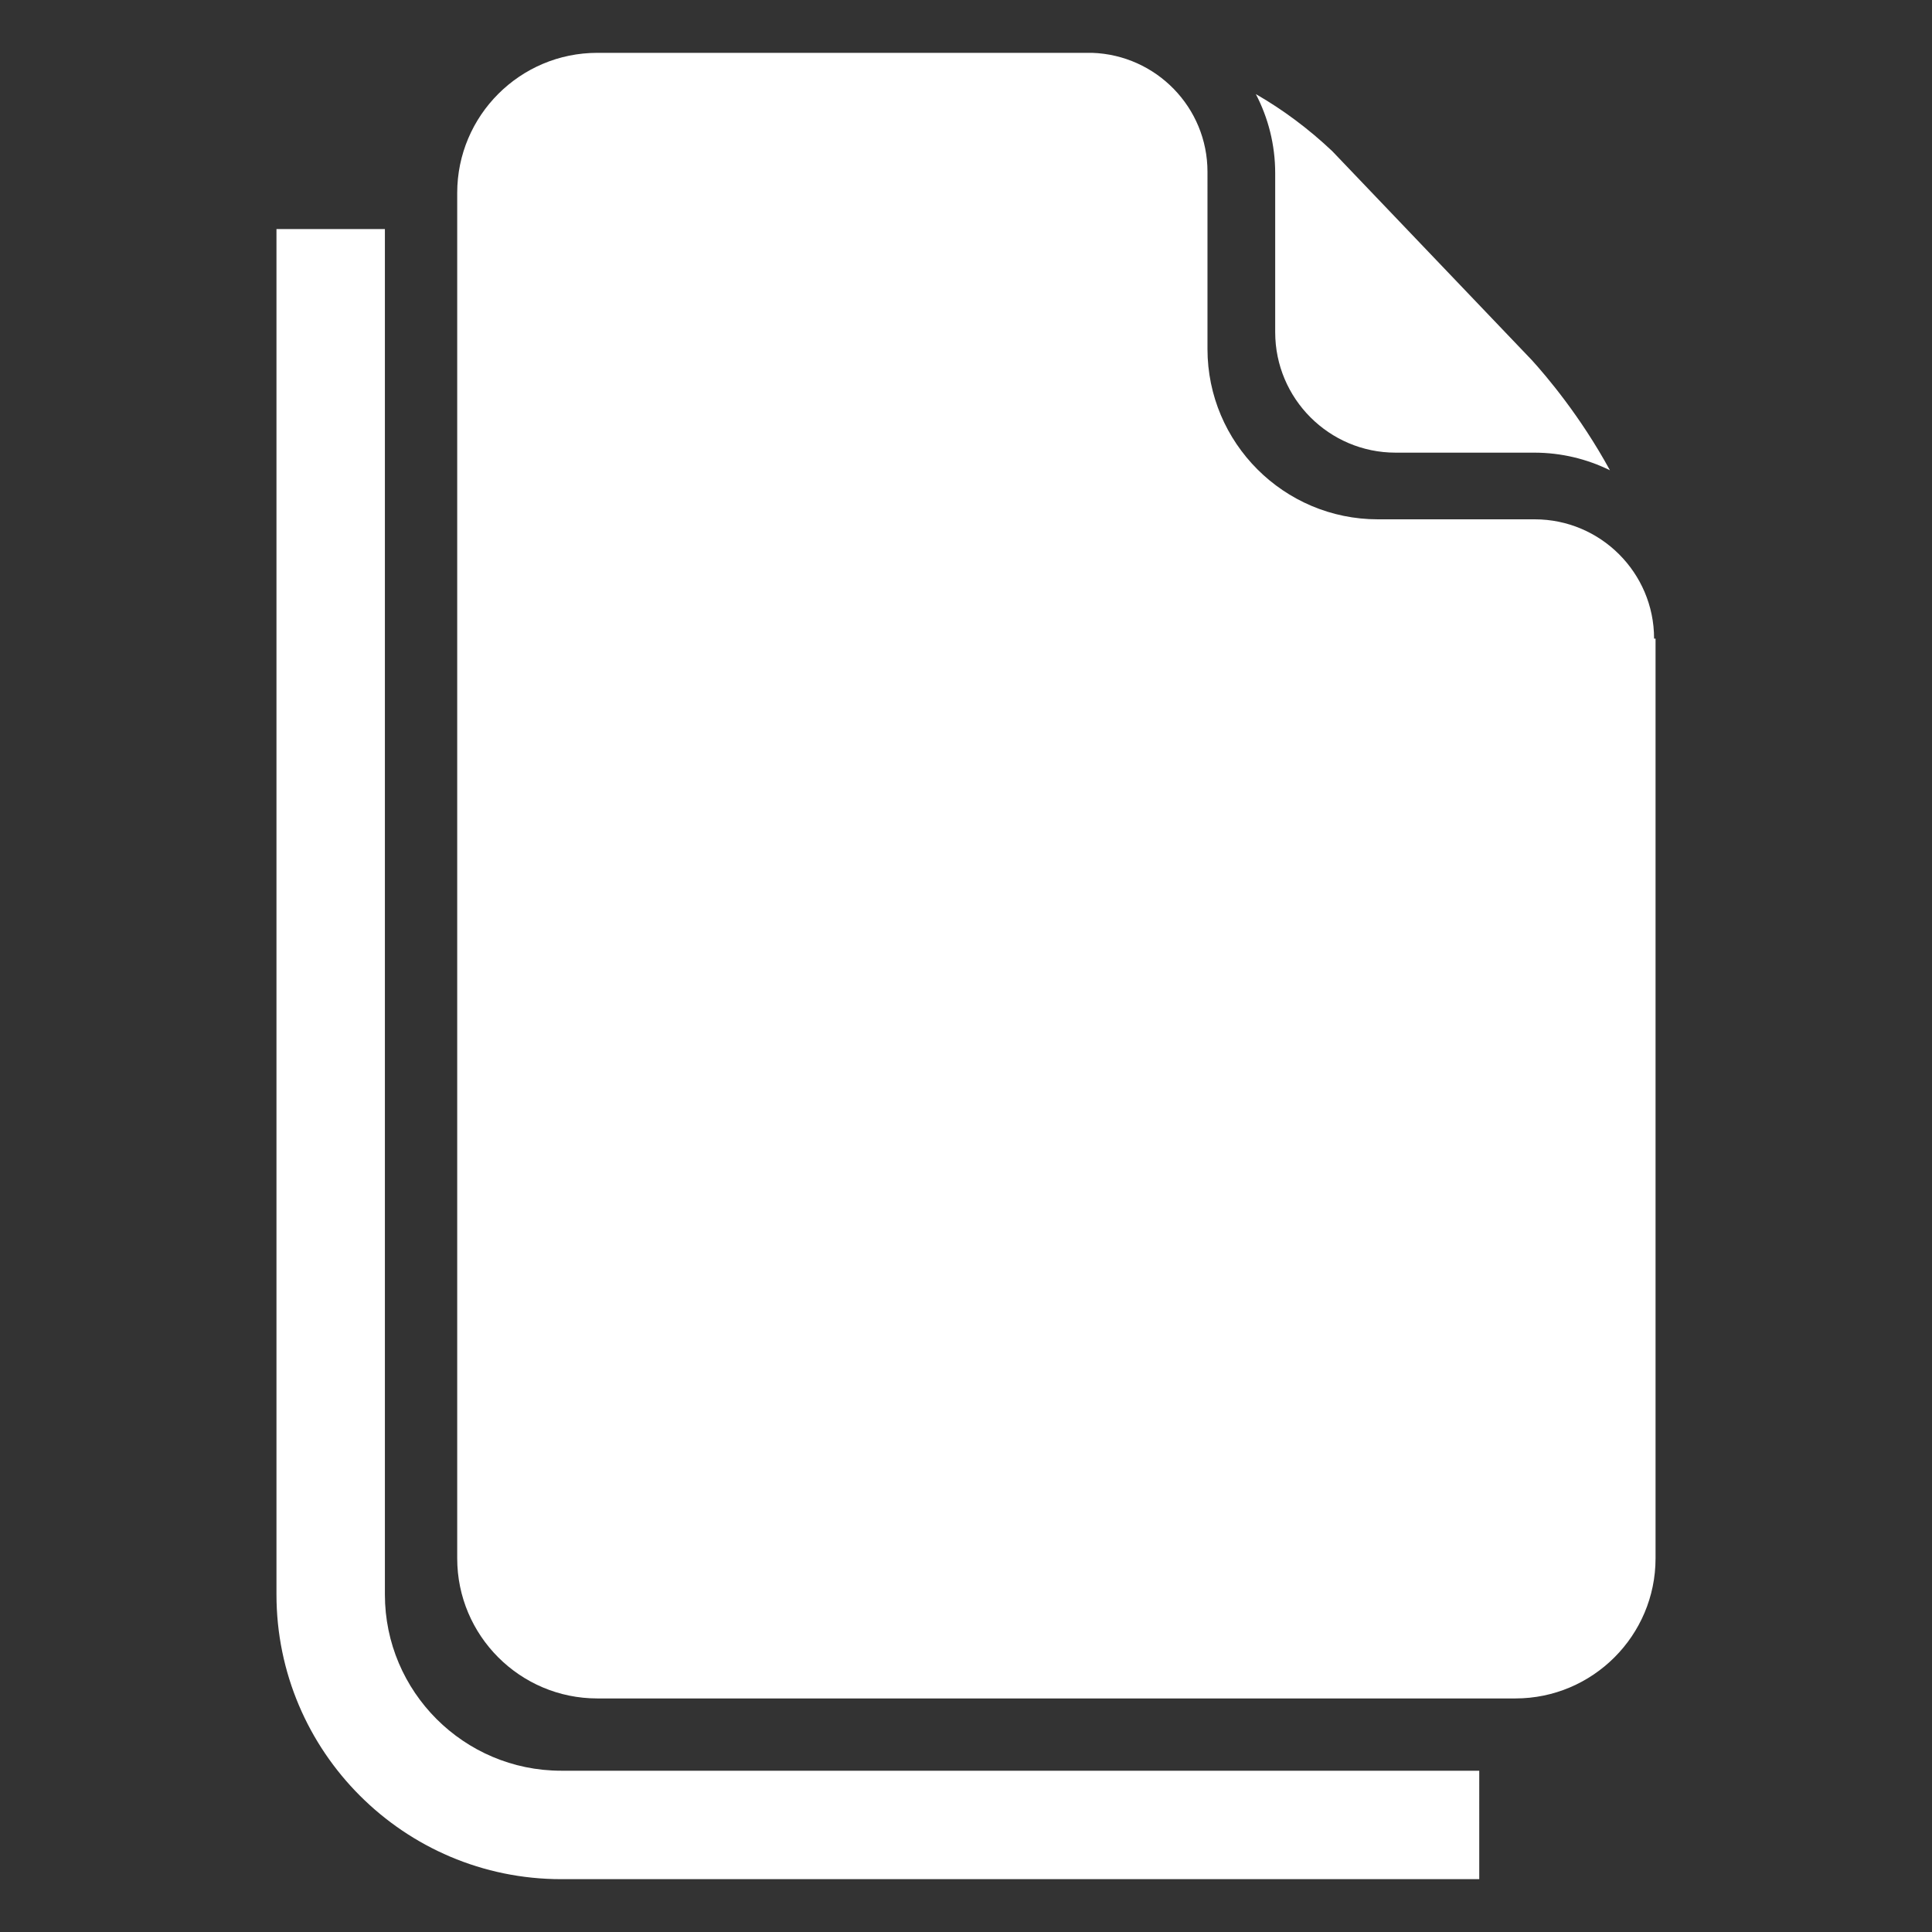
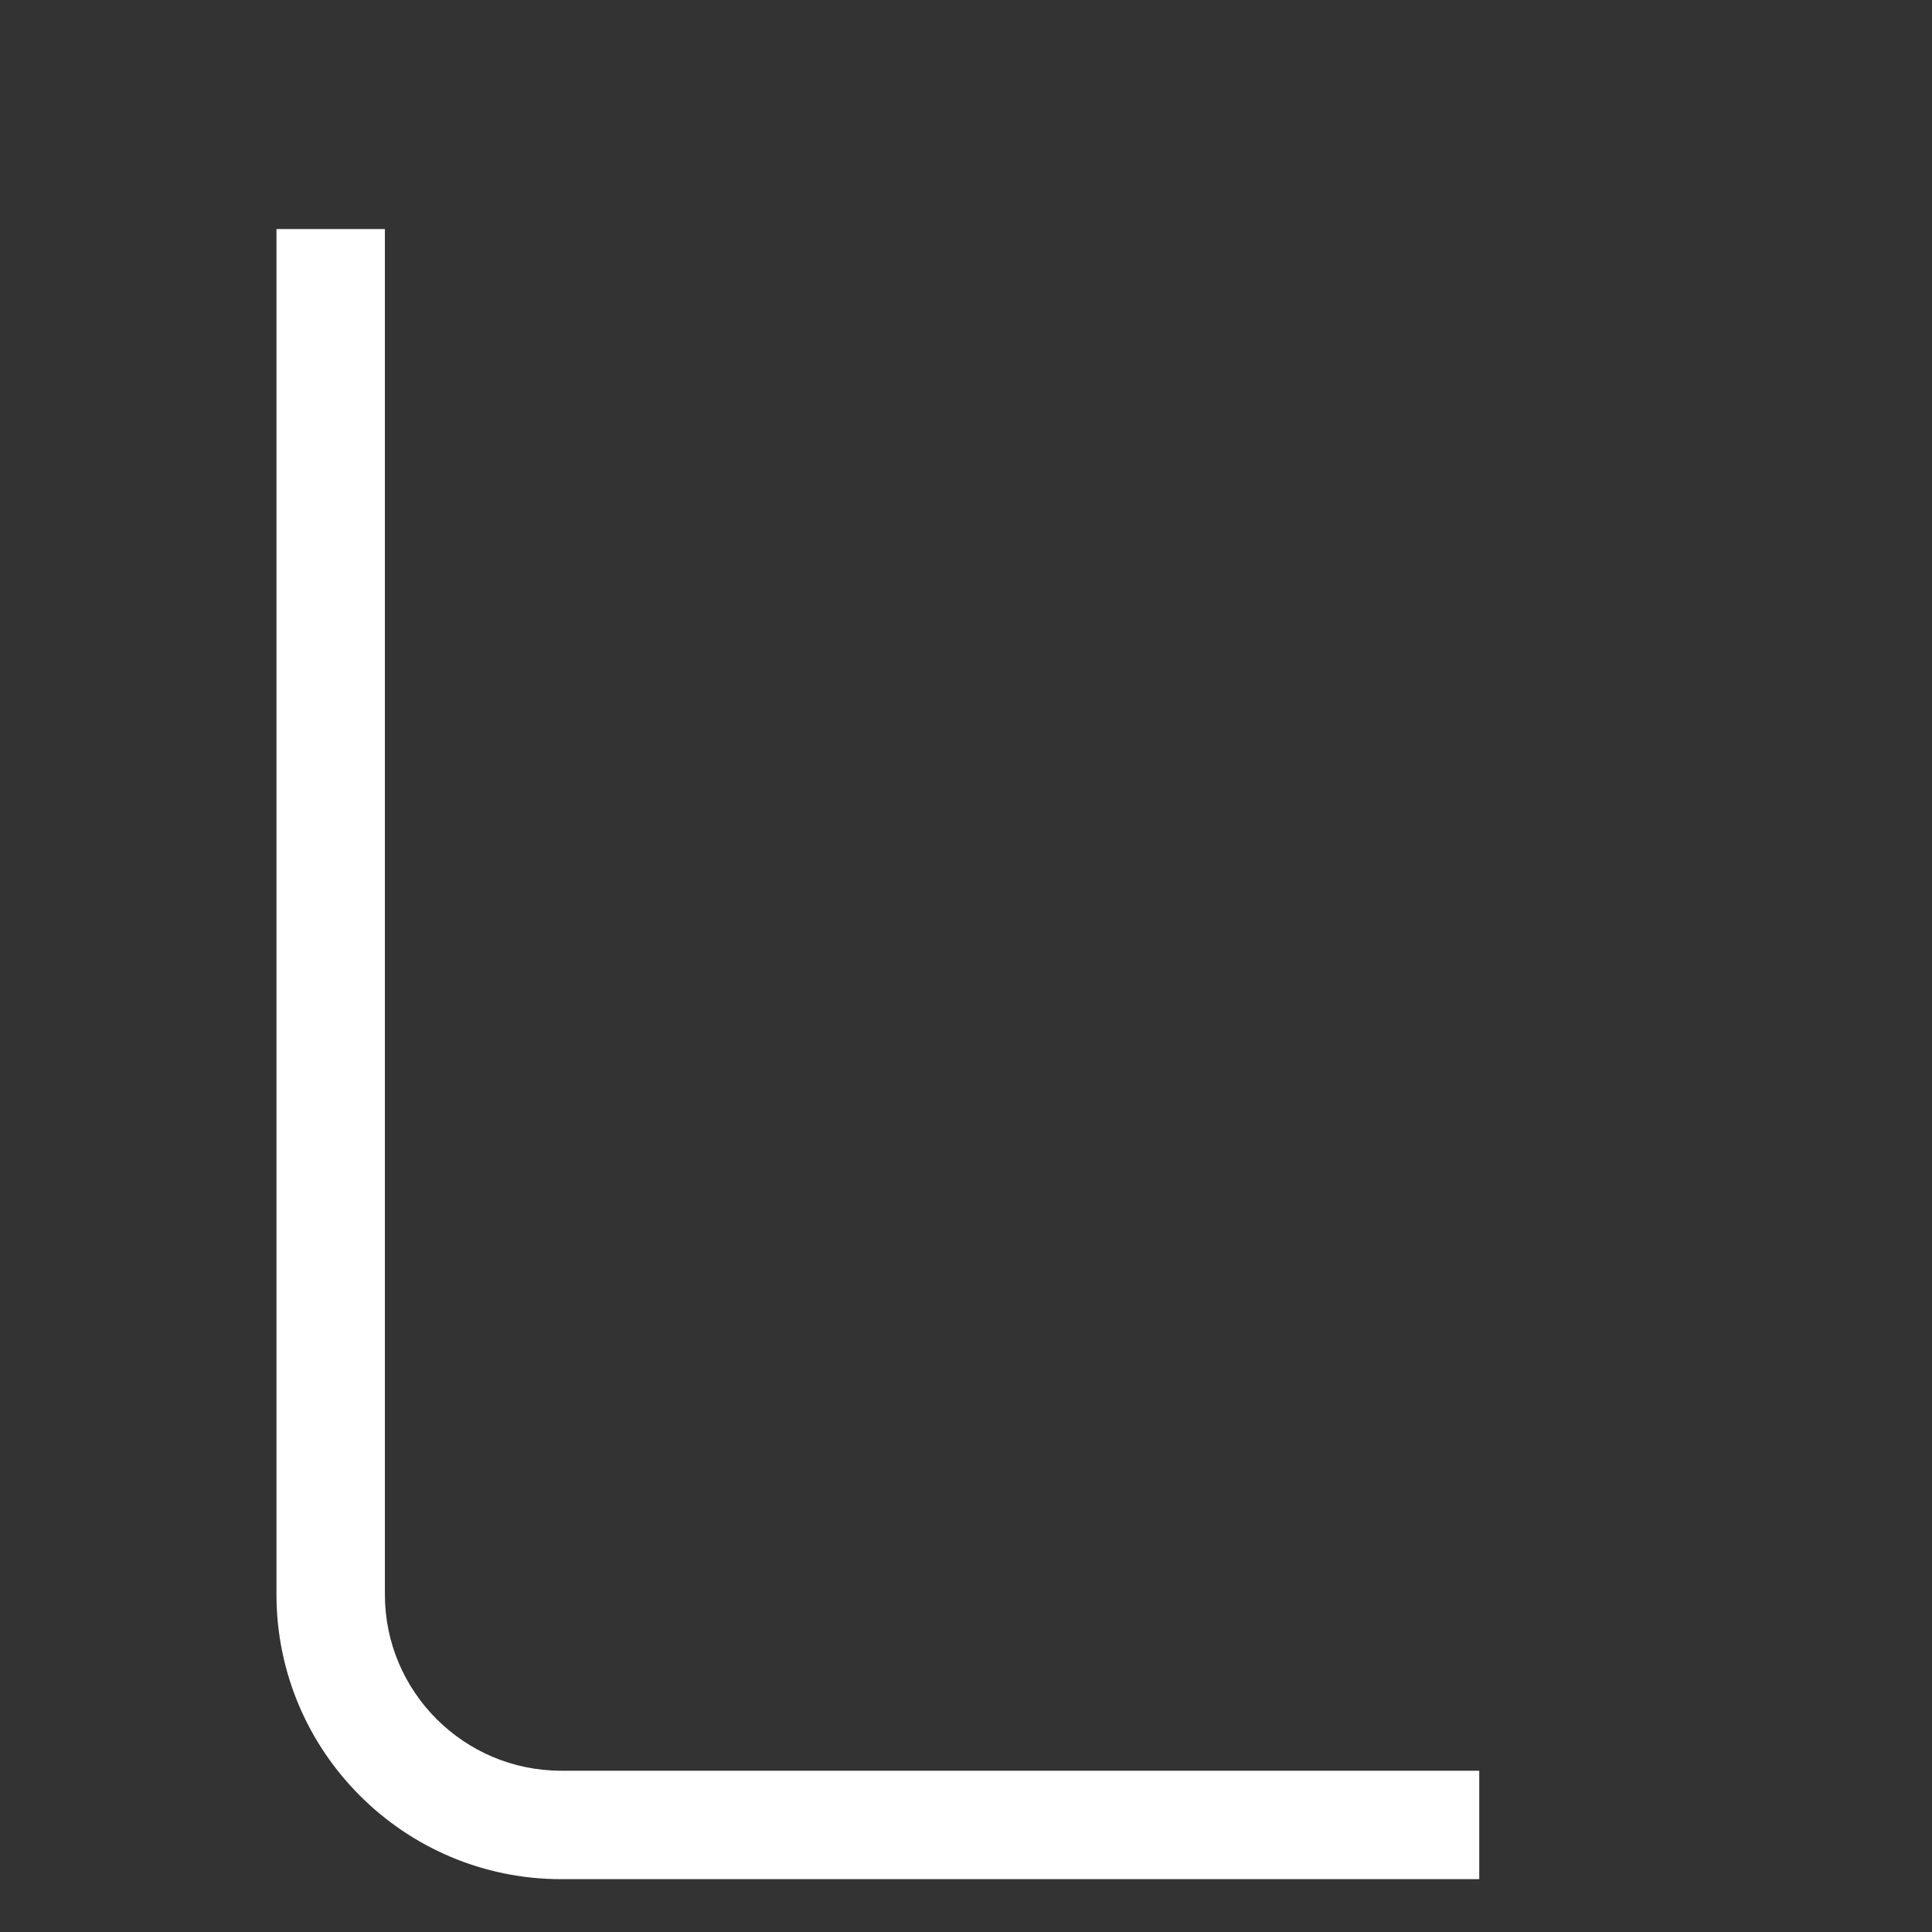
<svg xmlns="http://www.w3.org/2000/svg" version="1.1" x="0px" y="0px" viewBox="0 0 100 100" enable-background="new 0 0 100 100" xml:space="preserve" aria-hidden="true" width="100px" height="100px" style="fill:url(#CerosGradient_id22ff40a72);">
  <rect x="0" y="0" width="100" height="100" fill="#333333" stroke="none" />
  <defs>
    <linearGradient class="cerosgradient" data-cerosgradient="true" id="CerosGradient_id22ff40a72" gradientUnits="userSpaceOnUse" x1="50%" y1="100%" x2="50%" y2="0%">
      <stop offset="0%" stop-color="#FFFFFF" />
      <stop offset="100%" stop-color="#FFFFFF" />
    </linearGradient>
    <linearGradient />
  </defs>
  <g>
-     <path d="M85.615,33.042c-0.005-3.398-2.774-6.162-6.177-6.162h-8.122c-4.863,0-8.817-3.956-8.817-8.817V8.892   c0-3.338-2.663-6.045-5.97-6.157H30.916c-4,0-7.251,3.252-7.251,7.251v70.675c0,3.998,3.252,7.25,7.251,7.25h47.522   c3.997,0,7.253-3.252,7.253-7.25V33.055h-0.075C85.615,33.05,85.615,33.046,85.615,33.042z" style="fill:url(#CerosGradient_id22ff40a72);" />
    <g>
      <path d="M76.566,97.265H29.044c-8.124,0-14.734-6.608-14.734-14.732V11.857h5.612v70.675c0,5.029,4.092,9.12,9.122,9.12h47.522    V97.265z" style="fill:url(#CerosGradient_id22ff40a72);" />
    </g>
-     <path d="M66.004,17.197c0,3.435,2.793,6.232,6.229,6.232h7.175c1.408,0,2.738,0.329,3.922,0.912   c-1.542-2.823-3.285-4.863-4.03-5.688L68.956,7.822c-1.221-1.153-2.556-2.149-3.954-2.951c0.64,1.226,1.002,2.62,1.002,4.094   V17.197z" style="fill:url(#CerosGradient_id22ff40a72);" />
  </g>
</svg>